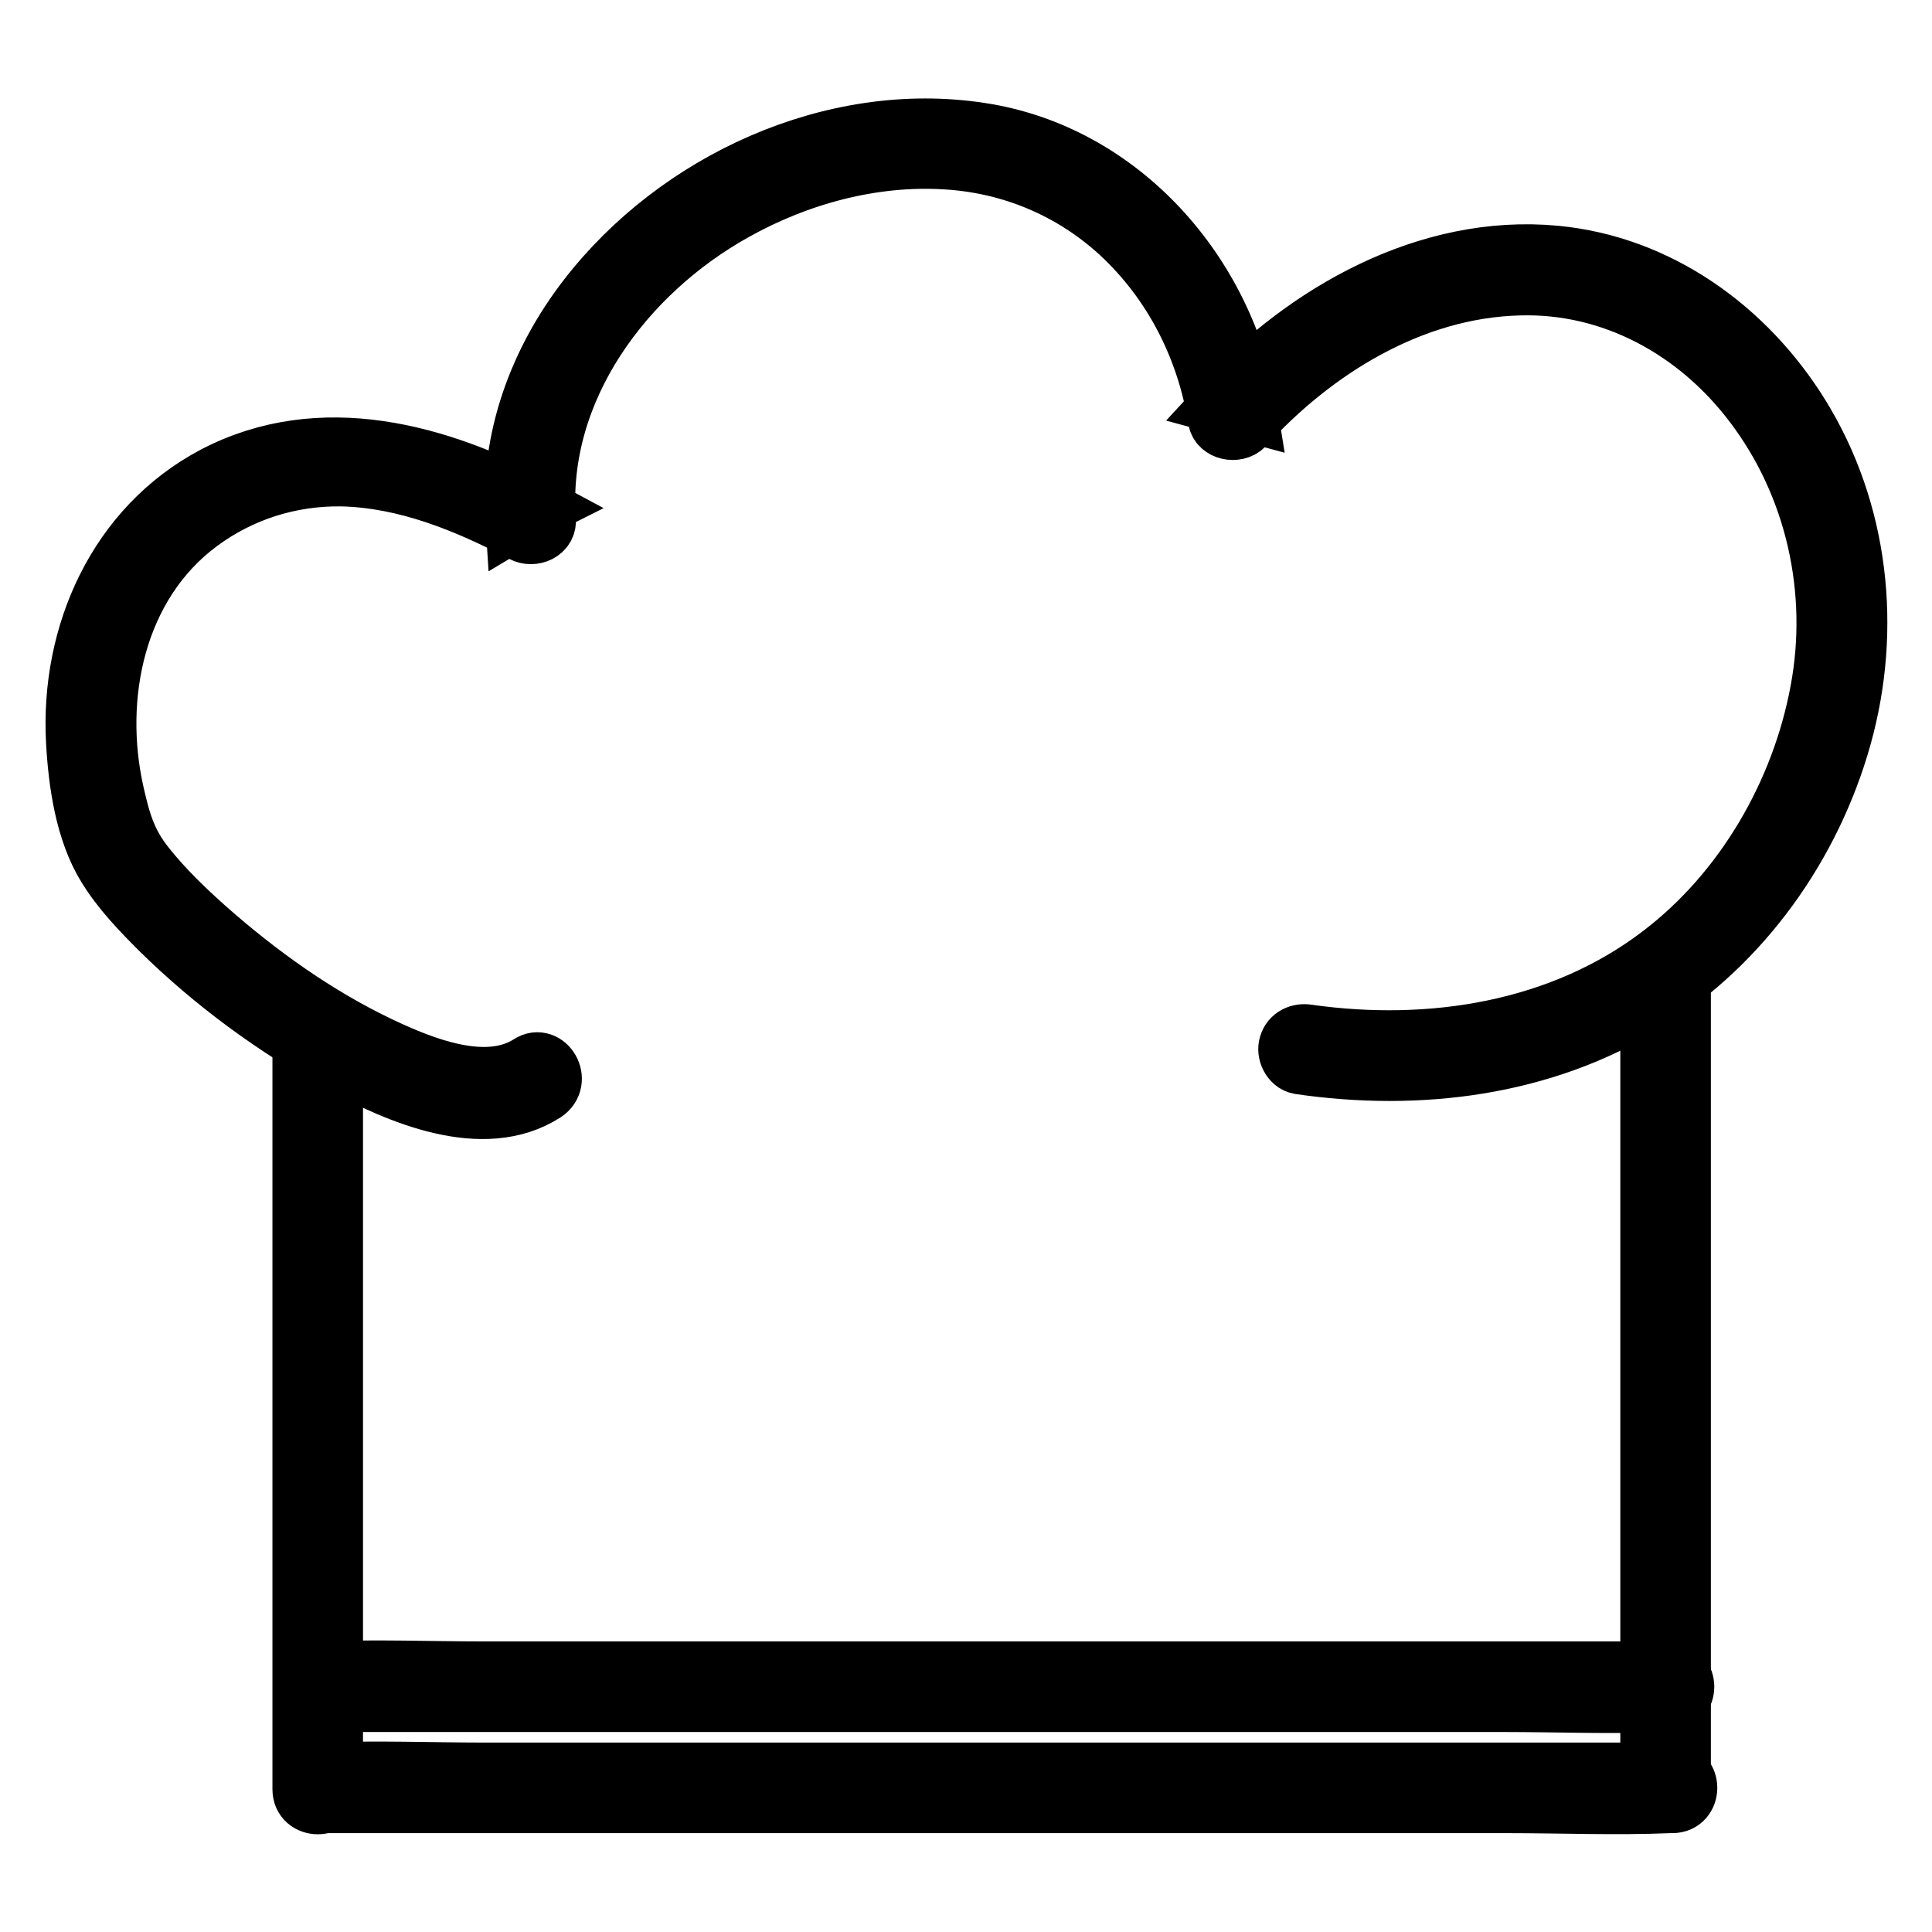
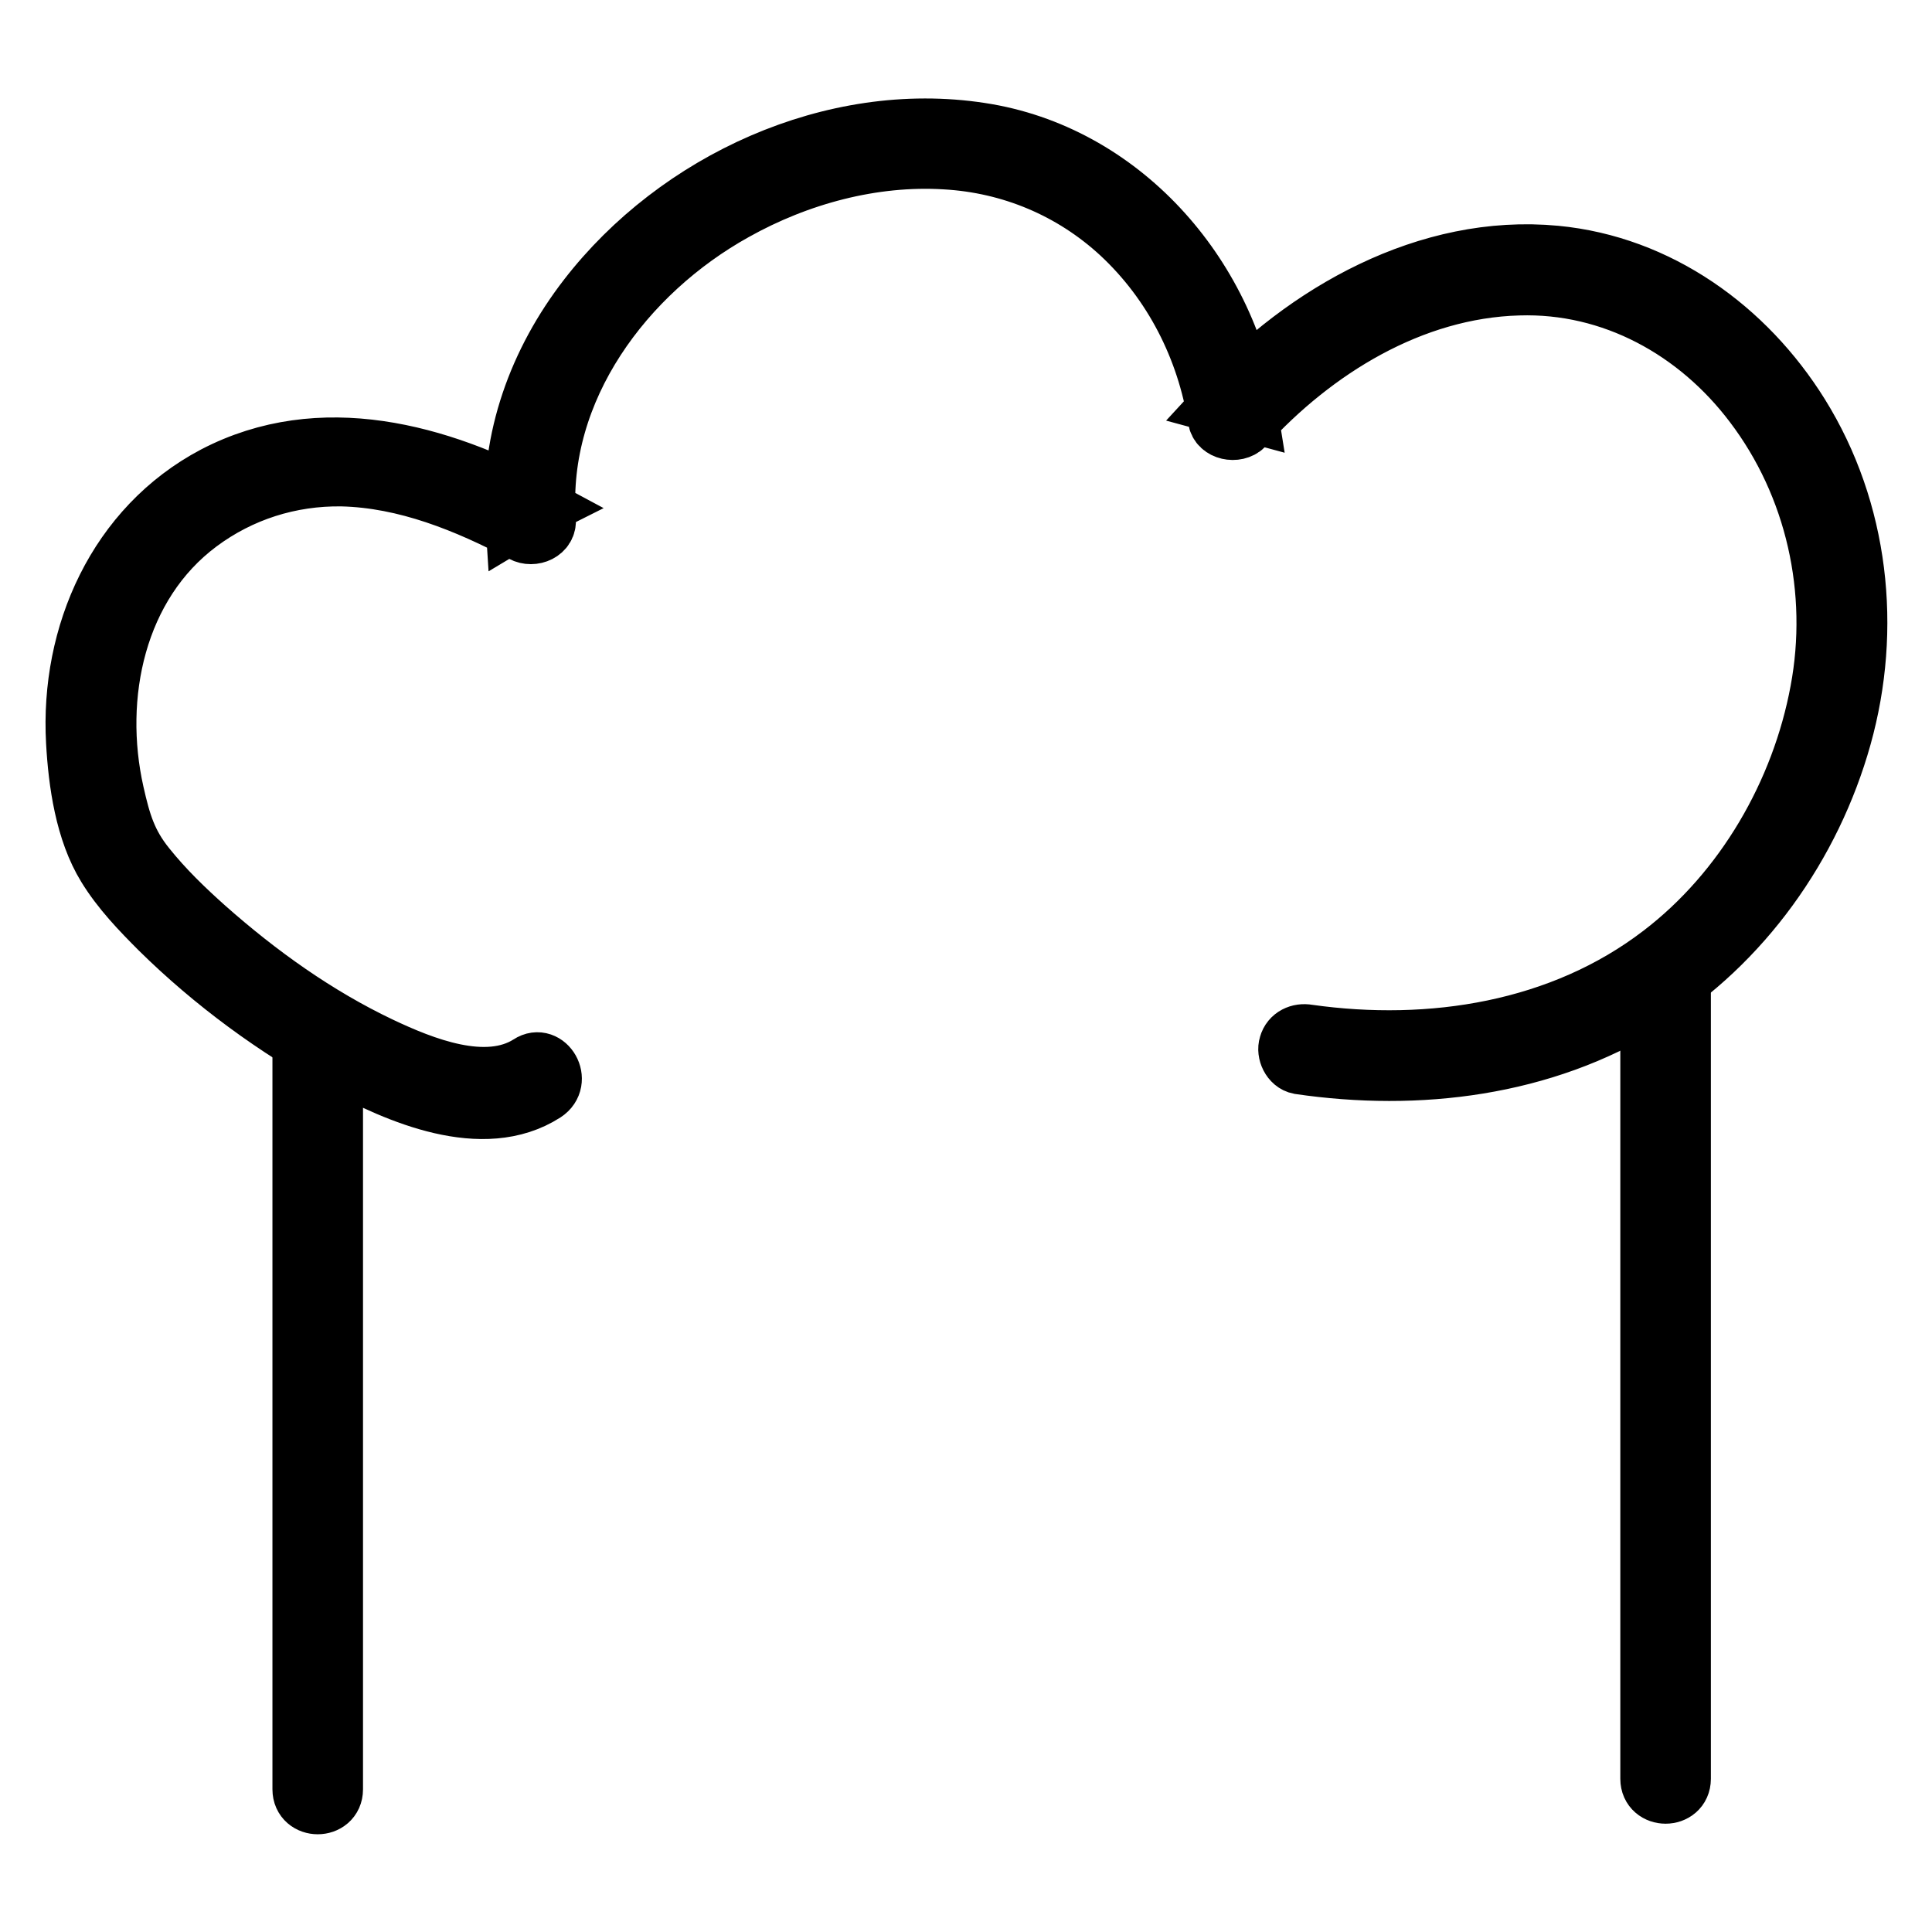
<svg xmlns="http://www.w3.org/2000/svg" version="1.1" x="0px" y="0px" viewBox="0 0 256 256" enable-background="new 0 0 256 256" xml:space="preserve">
  <g>
    <path stroke-width="8" fill-opacity="0" stroke="#000000" d="M70.2,141.1c-5.8,3.7-14.2,0.3-19.9-2.4c-8.4-4-16.1-9.5-23.1-15.7c-2.8-2.5-5.5-5.1-7.9-8.1 c-2.5-3.1-3.3-5.8-4.2-9.8c-2.9-12.9,0.2-27.7,11.2-35.9c5.5-4.1,12.1-6.2,19-6.1c8.5,0.2,16.6,3.5,24,7.4c1.3,0.7,3.2-0.1,3-1.7 c-1.2-17.3,10.4-32.8,25-40.9c8.4-4.7,18.3-7.4,28-6.8c8.7,0.5,16.8,3.9,23.2,9.8c7,6.5,11.4,15.2,12.9,24.6 c0.2,1.5,2.4,1.9,3.4,0.9c9.3-10.2,22.2-18.2,36.4-18.6c12.5-0.4,23.8,5.9,31.2,15.7c8.2,10.8,11.3,24.8,8.8,38.1 c-2.5,13.5-10,26.5-21,34.9c-13.3,10.2-30.6,12.9-46.9,10.6c-1.1-0.2-2.2,0.3-2.5,1.4c-0.3,0.9,0.3,2.3,1.4,2.5 c15.7,2.3,32.2,0.3,45.9-8.2c12.7-7.9,21.9-20.9,25.9-35.2c4-14.3,2.3-29.9-5.6-42.6c-7.1-11.4-18.7-19.8-32.3-21.1 c-16.9-1.6-33.1,7.6-44.2,19.7c1.1,0.3,2.3,0.6,3.4,0.9c-2.9-18.2-16.9-34.1-35.4-36.9c-19.5-3-40.1,6.5-52,21.9 c-6.5,8.4-10.3,18.7-9.6,29.4c1-0.6,2-1.2,3-1.7c-13.2-7.1-28.8-11.4-42.8-4.1c-12.9,6.8-19.2,21-18.4,35.2 c0.3,5.4,1.2,11.8,4.1,16.5c1.9,3.1,4.5,5.8,7,8.3c7.1,7,15.4,13.1,24.1,17.8c7.4,4,18.7,9,26.8,3.8 C74.4,143.2,72.3,139.7,70.2,141.1L70.2,141.1z" />
    <path stroke-width="8" fill-opacity="0" stroke="#000000" d="M40.1,138.6v98.5c0,2.6,4,2.6,4,0v-33.4v-53v-12.1C44.1,136,40.1,136,40.1,138.6z M218.7,128.8 c0,12.1,0,24.2,0,36.3c0,19.1,0,38.3,0,57.4v13.2c0,2.6,4,2.6,4,0c0-12.1,0-24.2,0-36.3c0-19.1,0-38.3,0-57.4v-13.2 C222.7,126.2,218.7,126.2,218.7,128.8z" />
-     <path stroke-width="8" fill-opacity="0" stroke="#000000" d="M42.3,238.9h157.3c7.2,0,14.5,0.3,21.7,0h0.3c2.6,0,2.6-4,0-4H64.3c-7.2,0-14.5-0.3-21.7,0h-0.3 C39.7,234.9,39.7,238.9,42.3,238.9z M42.3,225.5h17.8c14.3,0,28.5,0,42.7,0c17.2,0,34.5,0,51.7,0c14.9,0,29.8,0,44.7,0 c7.2,0,14.5,0.3,21.7,0h0.3c2.6,0,2.6-4,0-4h-17.8c-14.3,0-28.5,0-42.7,0c-17.2,0-34.5,0-51.7,0c-14.9,0-29.8,0-44.7,0 c-7.2,0-14.5-0.3-21.7,0h-0.3C39.7,221.4,39.7,225.5,42.3,225.5z" />
  </g>
</svg>